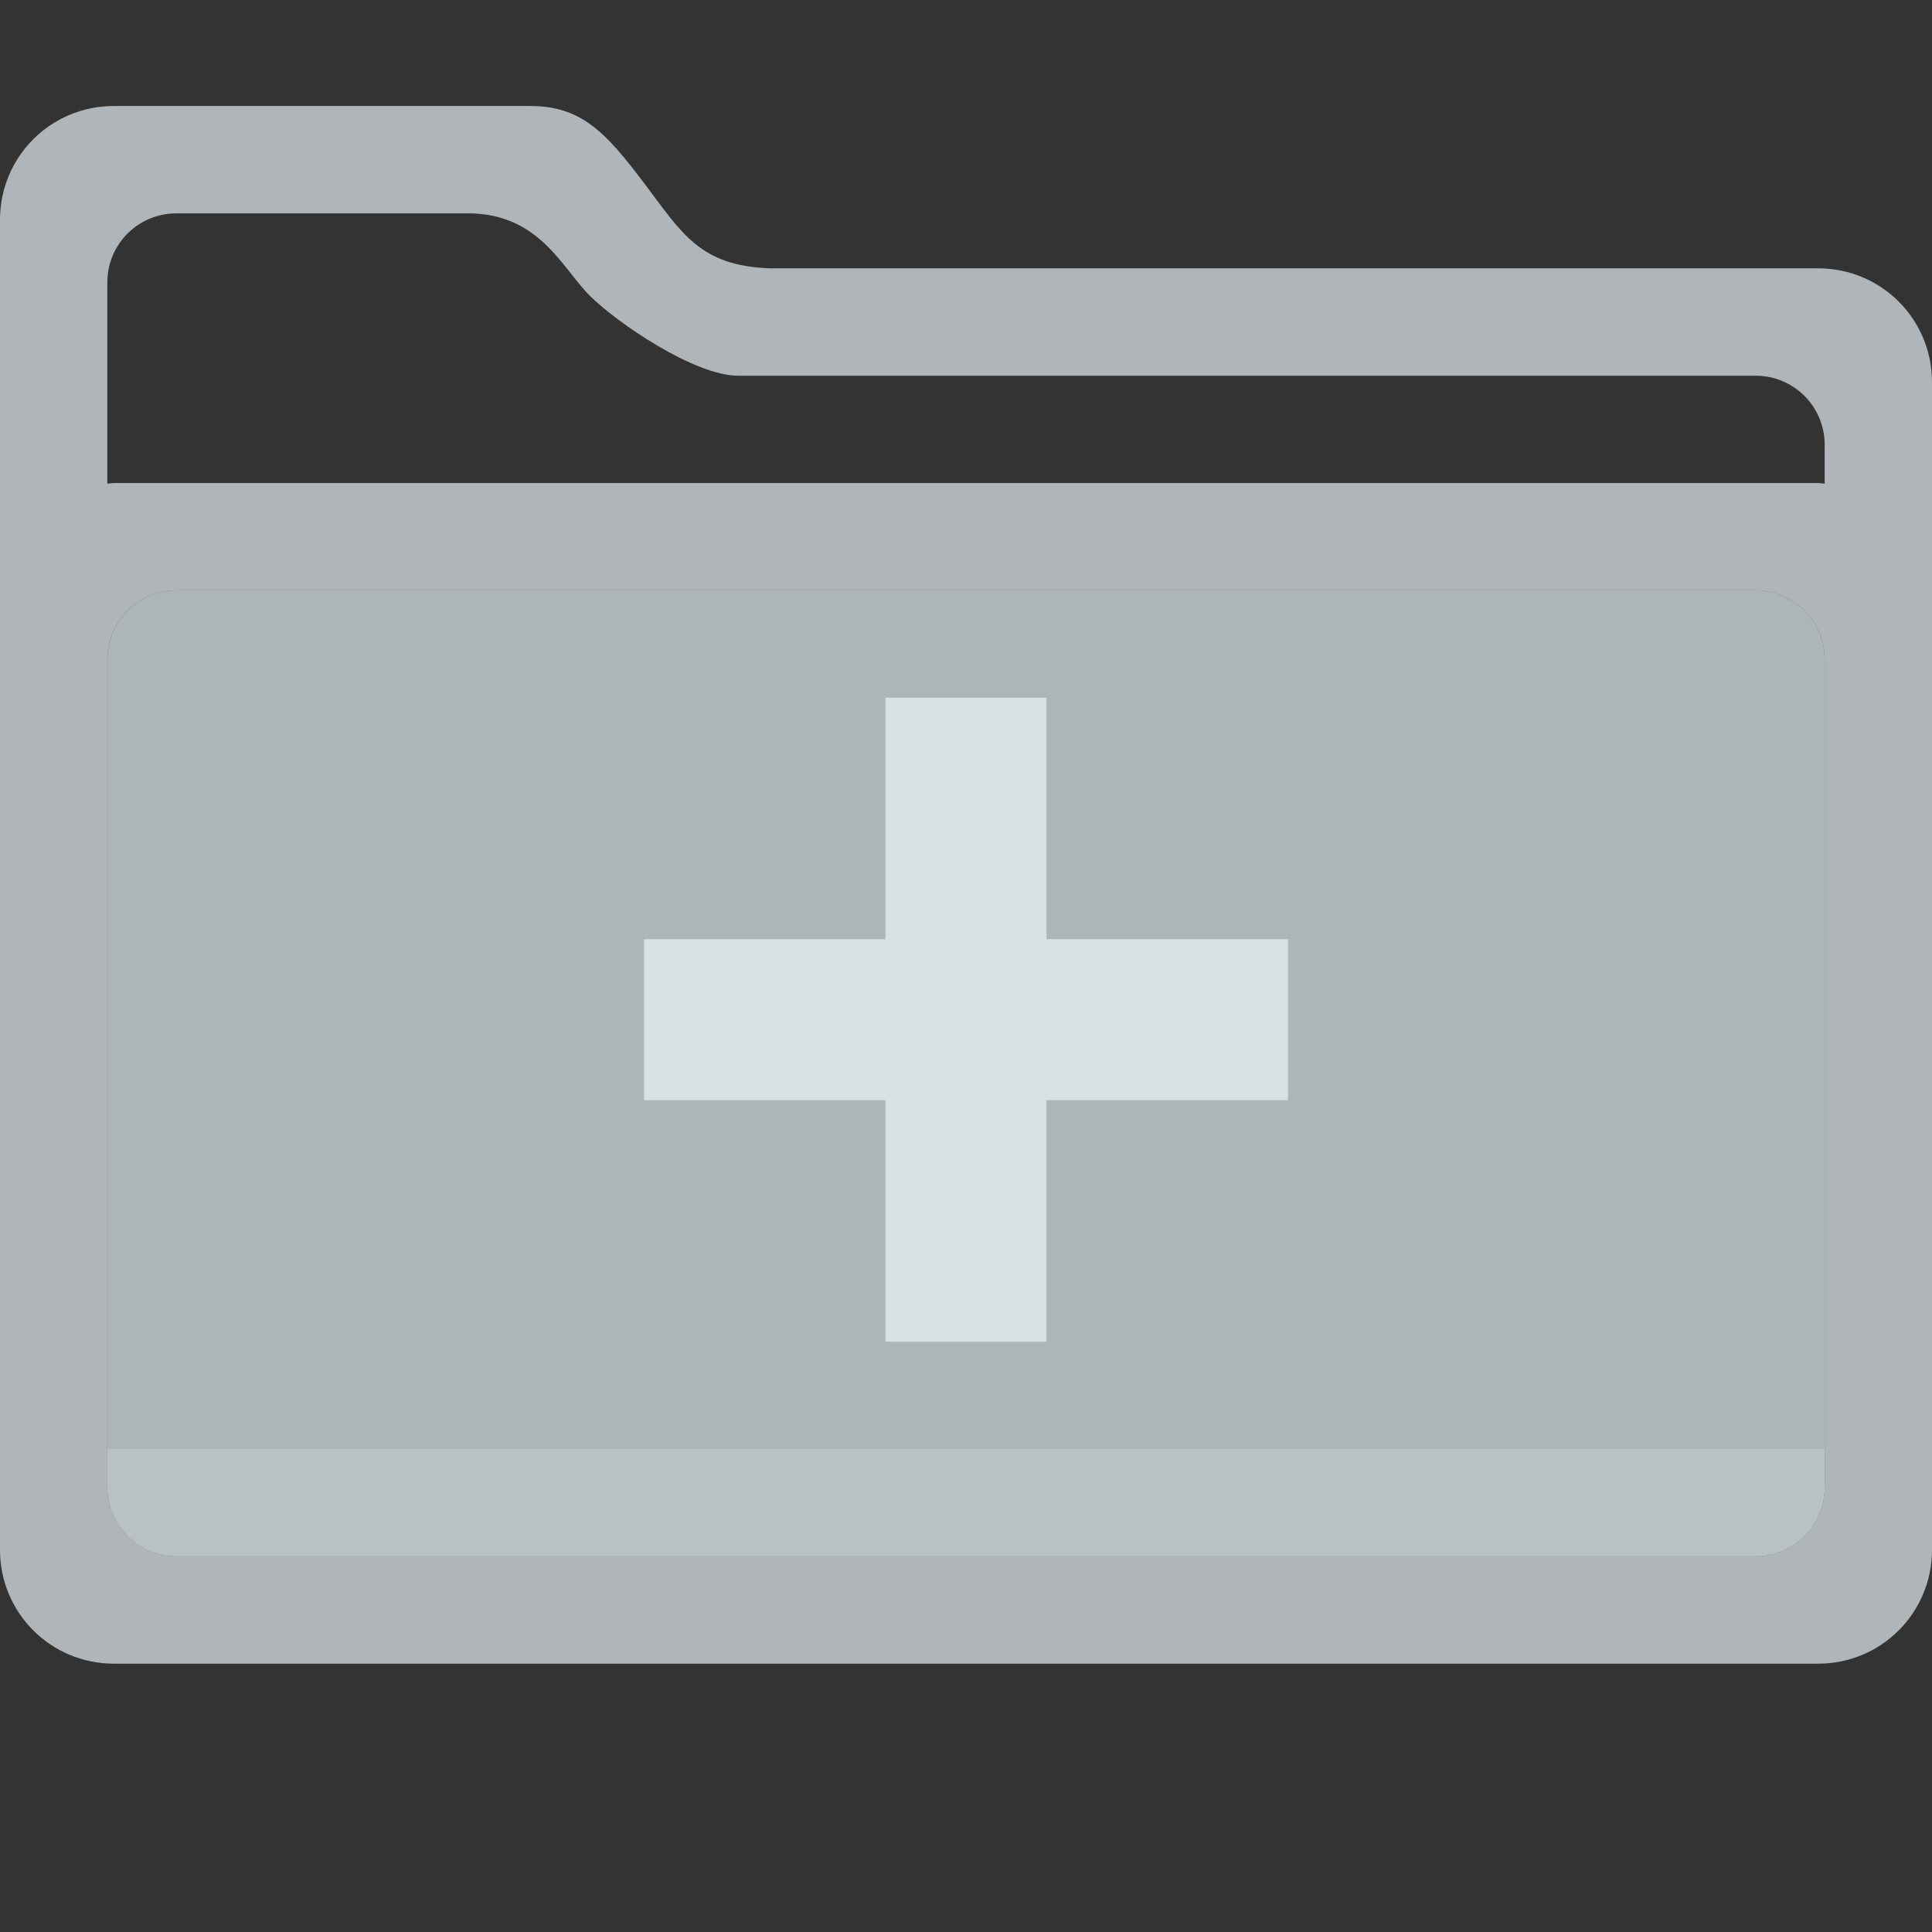
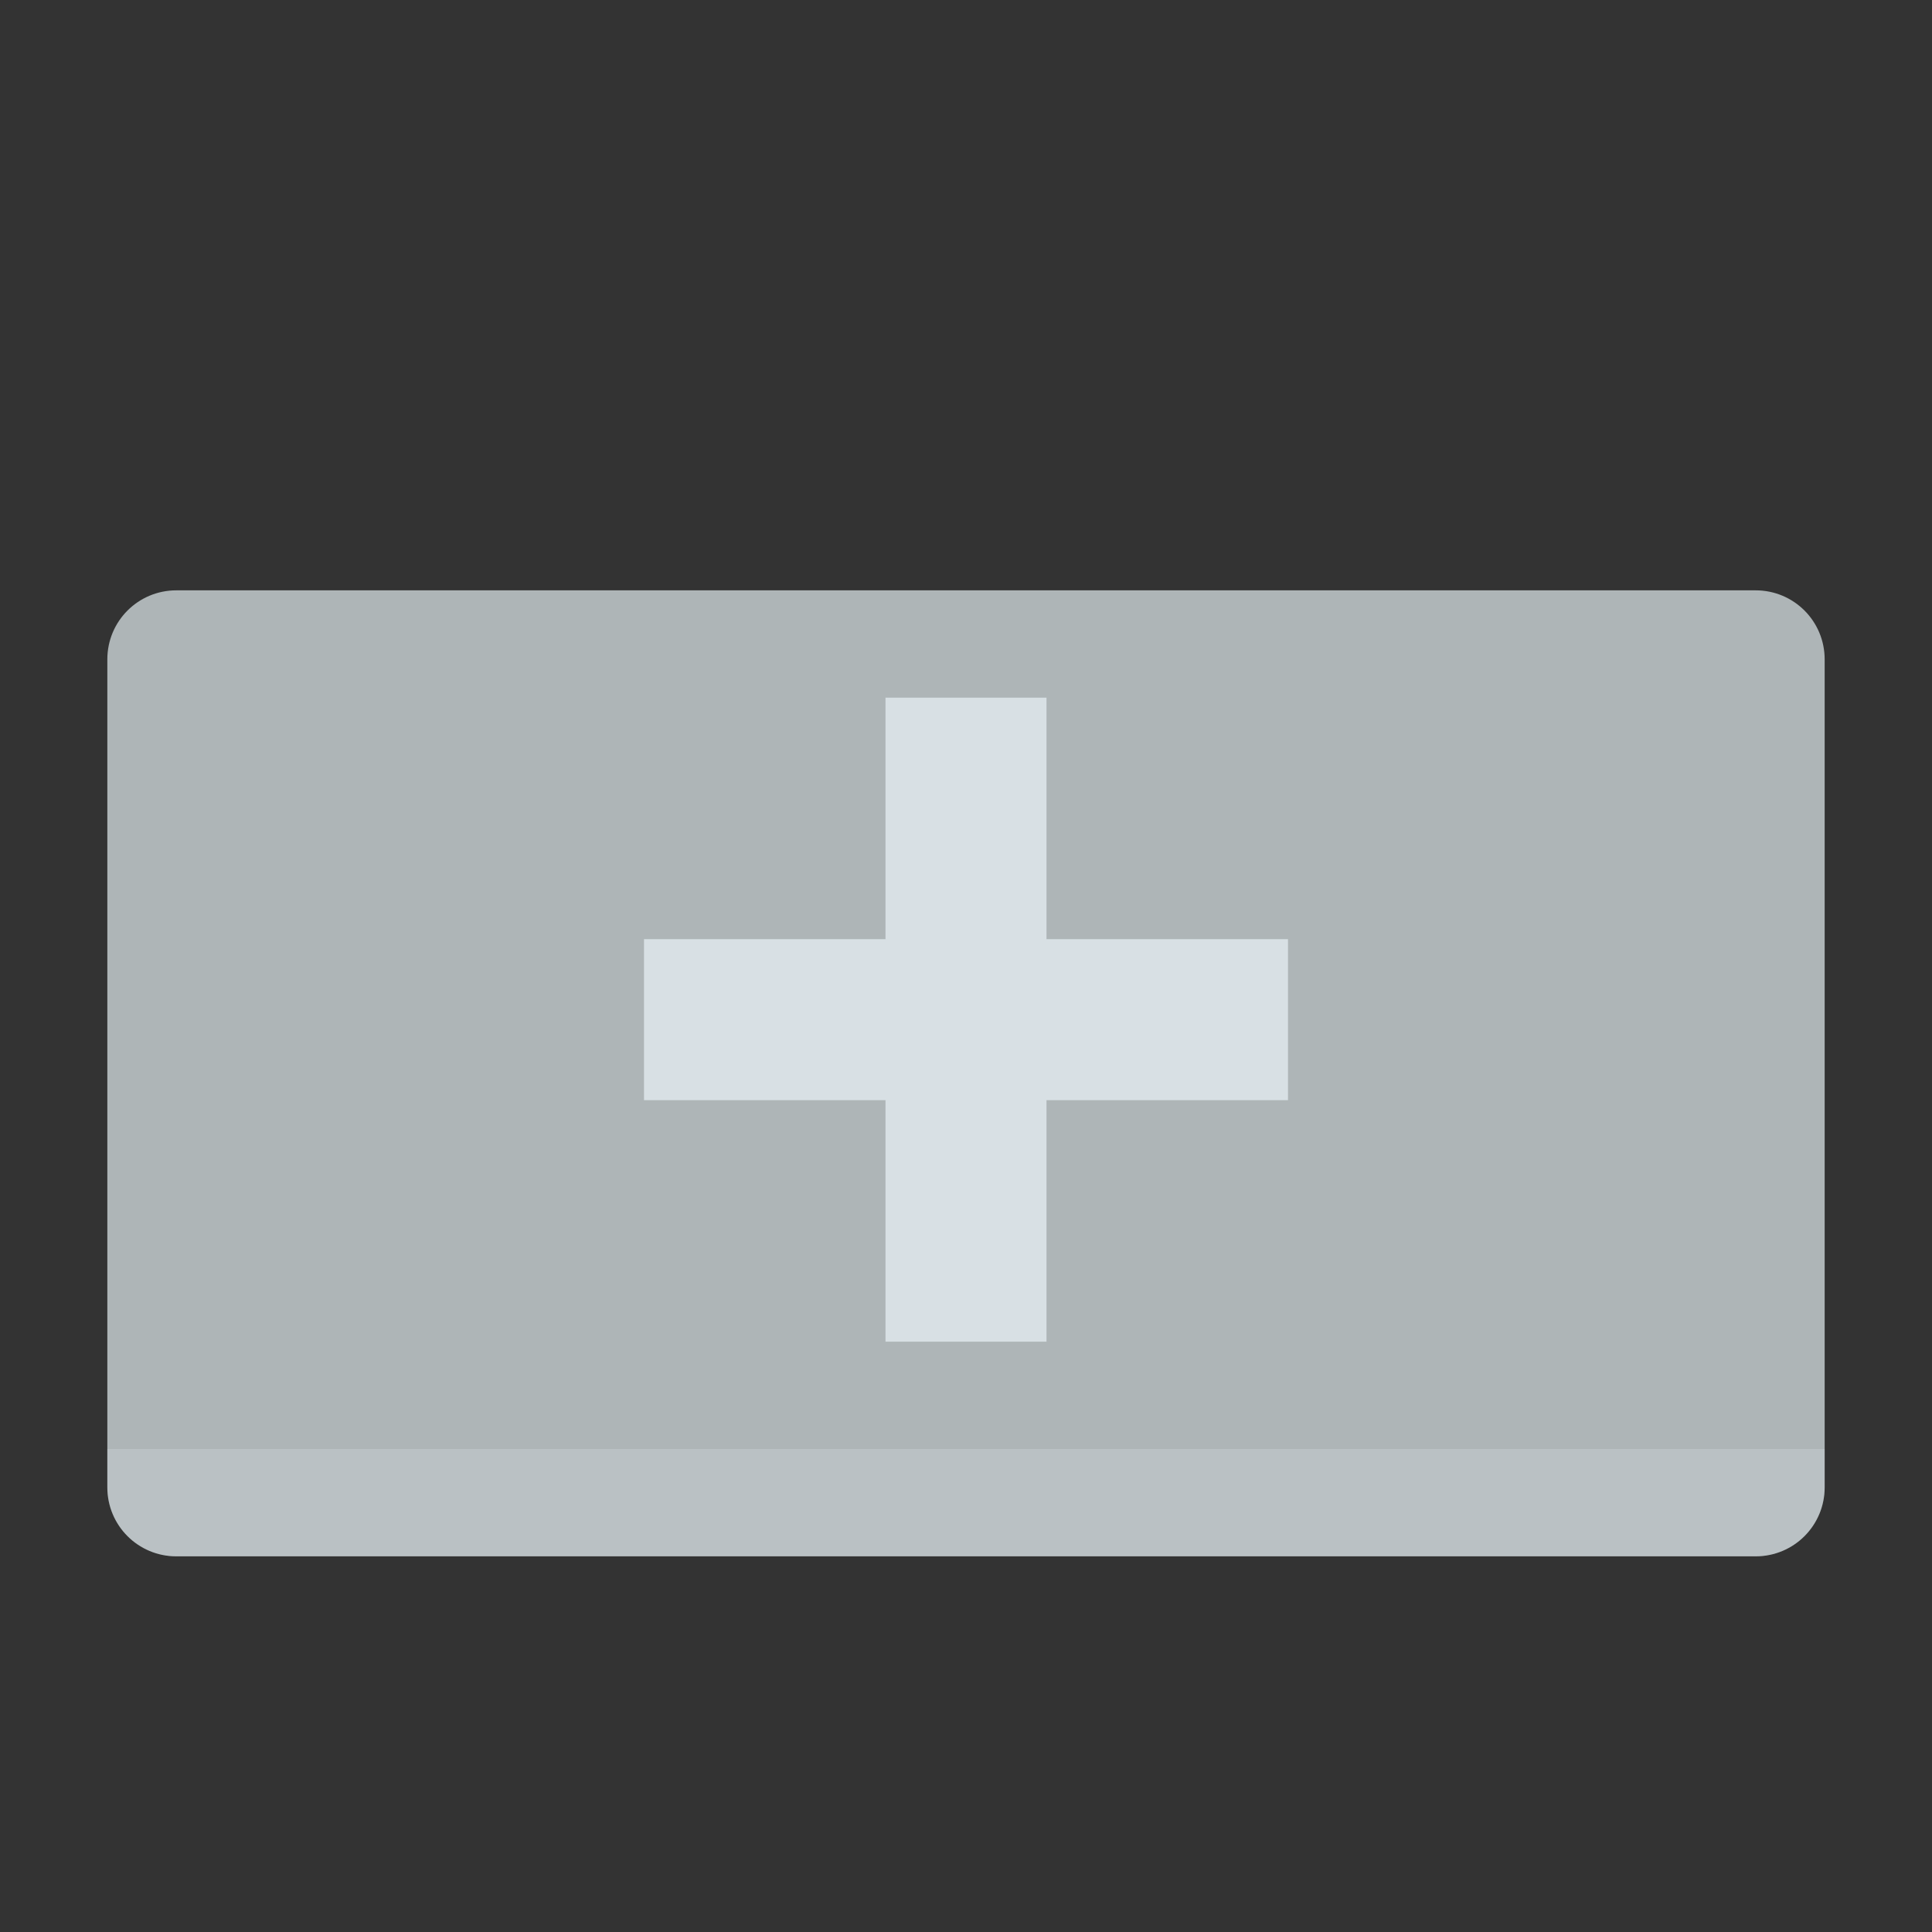
<svg xmlns="http://www.w3.org/2000/svg" xmlns:ns1="http://sodipodi.sourceforge.net/DTD/sodipodi-0.dtd" xmlns:ns2="http://www.inkscape.org/namespaces/inkscape" id="svg7384" ns1:docname="folder-new-symbolic.svg" version="1.1" ns2:version="0.92.4 5da689c313, 2019-01-14" height="36" width="36">
  <rect width="100%" height="100%" fill="#333333" stroke="none" />
  <ns1:namedview ns2:cy="4.2762181" pagecolor="#ffffff" borderopacity="1" showborder="true" ns2:bbox-paths="false" guidetolerance="10" ns2:window-width="1920" showguides="false" ns2:object-nodes="true" ns2:snap-bbox="true" ns2:pageshadow="2" ns2:guide-bbox="true" ns2:snap-nodes="true" bordercolor="#666666" objecttolerance="10" id="namedview88" showgrid="false" ns2:window-maximized="1" ns2:window-x="0" ns2:snap-global="true" ns2:window-y="26" gridtolerance="10" ns2:window-height="1031" ns2:snap-to-guides="true" ns2:current-layer="layer13" ns2:zoom="4" ns2:cx="-77.753745" ns2:snap-grids="true" ns2:pageopacity="1">
    <ns2:grid spacingx="1" spacingy="1" id="grid4866" empspacing="2" enabled="true" type="xygrid" snapvisiblegridlinesonly="true" visible="true" originx="0" originy="0" />
  </ns1:namedview>
  <title id="title9167">Gnome Symbolic Icon Theme</title>
  <defs id="defs7386" />
  <g ns2:label="status" transform="translate(-442,-156)" ns2:groupmode="layer" id="layer9" style="display:inline" />
  <g ns2:label="devices" transform="translate(-442,-156)" ns2:groupmode="layer" id="layer10" />
  <g ns2:label="apps" transform="translate(-442,-156)" ns2:groupmode="layer" id="layer11" />
  <g ns2:label="actions" transform="translate(-442,-156)" ns2:groupmode="layer" id="layer12" />
  <g ns2:label="places" transform="translate(-442,-156)" ns2:groupmode="layer" id="layer13">
-     <path ns1:nodetypes="sscccsssscssczsssczssscsscssssssssscss" ns2:connector-curvature="0" id="path4193" d="m 444.121,157.975 c -1.175,0 -2.121,0.946 -2.121,2.121 v 3.025 4 0.748 17.01 c 0,1.175 0.946,2.121 2.121,2.121 h 31.758 C 477.054,187 478,186.054 478,184.879 v -17.758 -4 C 478,161.946 477.054,161 475.879,161 h -19.537 c -1.305,-0.051 -1.63,-0.647 -2.341,-1.589 -0.712,-0.942 -1.167,-1.436 -2.122,-1.436 z m 1.166,2 h 5.426 c 1.336,0 1.757,1.015 2.272,1.53 0.515,0.515 1.958,1.496 2.771,1.496 h 18.957 c 0.713,0 1.287,0.574 1.287,1.287 v 0.725 c -0.041,-0.002 -0.08,-0.012 -0.121,-0.012 h -31.758 c -0.042,0 -0.08,0.009 -0.121,0.012 v -3.75 c 0,-0.713 0.574,-1.287 1.287,-1.287 z m 0,7.025 h 29.426 c 0.713,0 1.287,0.574 1.287,1.287 v 15.426 C 476,184.426 475.426,185 474.713,185 H 445.287 C 444.574,185 444,184.426 444,183.713 v -12.822 -2.604 C 444,167.574 444.574,167 445.287,167 Z" style="opacity:0.75;fill:#e8f1f5;fill-opacity:0.913" />
    <path style="opacity:1;fill:#e8f1f5;fill-opacity:0.682" d="m 445.287,167 h 29.426 c 0.713,0 1.287,0.574 1.287,1.287 v 15.426 C 476,184.426 475.426,185 474.713,185 H 445.287 C 444.574,185 444,184.426 444,183.713 V 168.287 C 444,167.574 444.574,167 445.287,167 Z" id="path4195" ns2:connector-curvature="0" ns1:nodetypes="sssssssss" />
    <path id="path4197" d="m 444,183 v 0.713 c 0,0.713 0.574,1.287 1.287,1.287 h 29.426 C 475.426,185 476,184.426 476,183.713 V 183 Z" style="opacity:0.3;fill:#e8f1f5;fill-opacity:0.682" ns2:connector-curvature="0" />
    <path style="opacity:0.75;fill:#e8f1f5;fill-opacity:0.958;stroke:none" d="M 16.5 13 L 16.5 17.5 L 12 17.5 L 12 20.5 L 16.5 20.5 L 16.5 25 L 19.5 25 L 19.5 20.5 L 24 20.5 L 24 17.5 L 19.5 17.5 L 19.5 13 L 16.5 13 z " transform="translate(442,156)" id="rect4206" />
  </g>
  <g ns2:label="mimetypes" transform="translate(-442,-156)" ns2:groupmode="layer" id="layer14" />
  <g ns2:label="emblems" transform="translate(-442,-156)" ns2:groupmode="layer" id="layer15" style="display:inline" />
</svg>